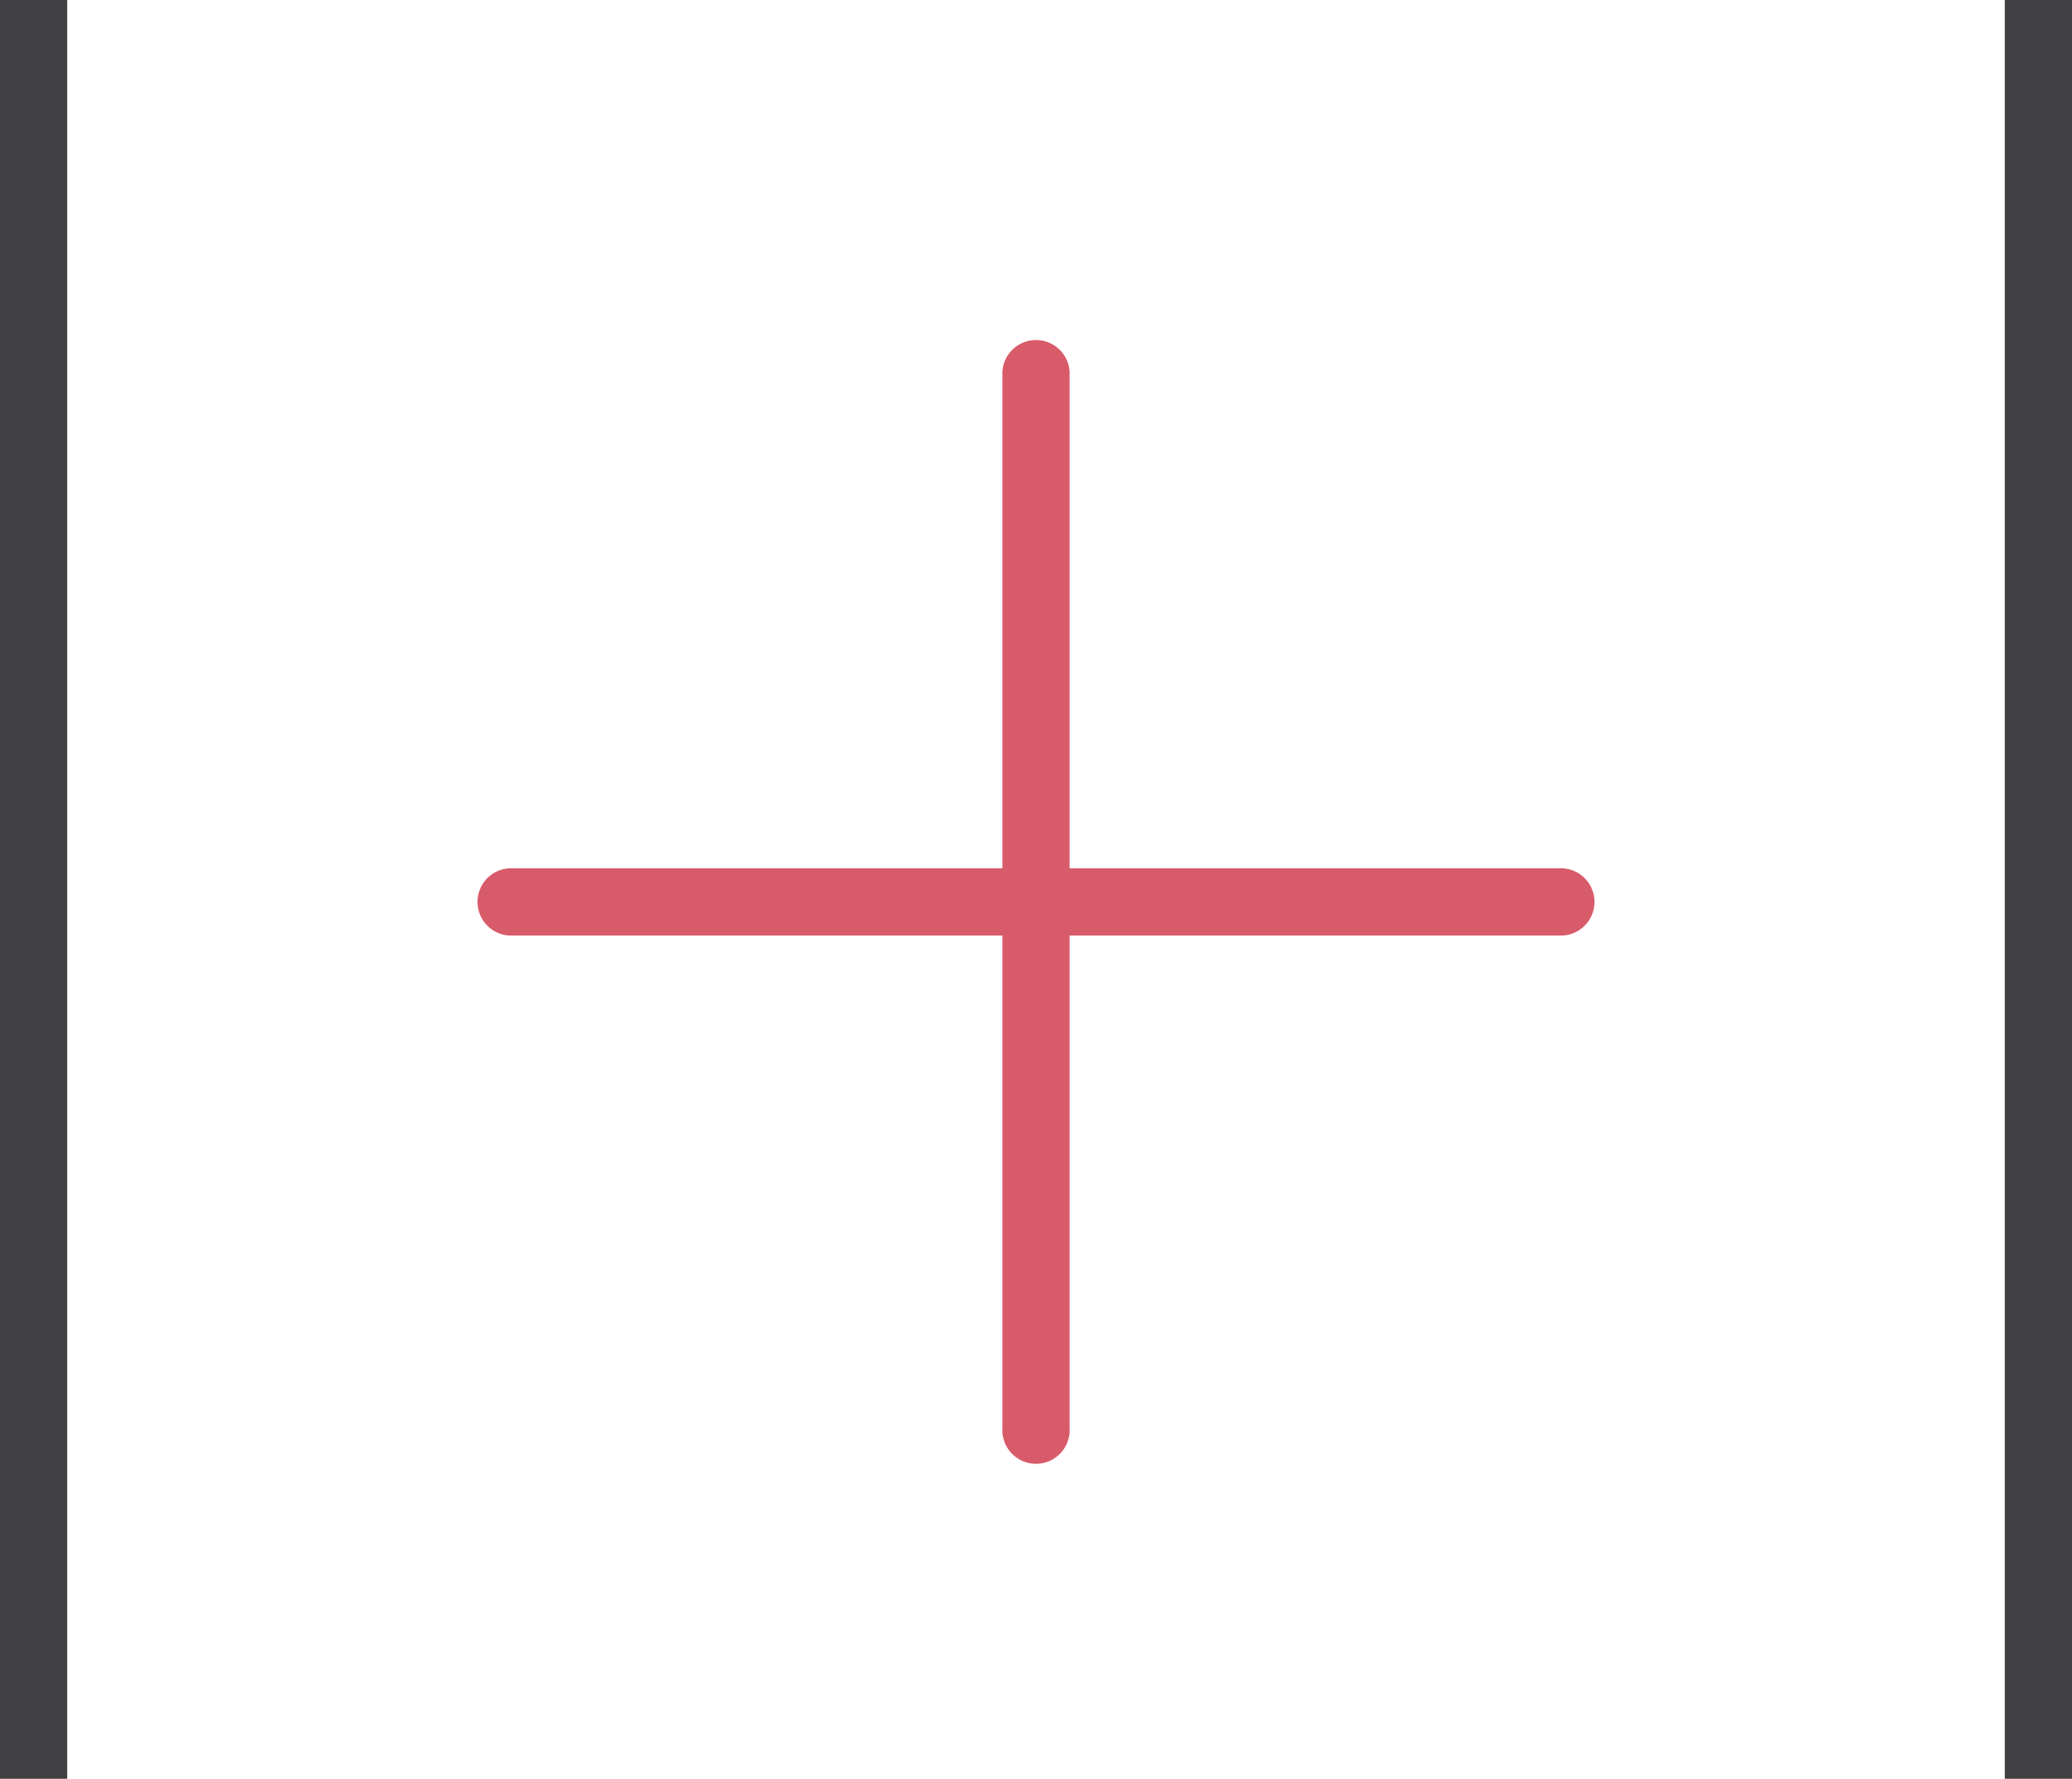
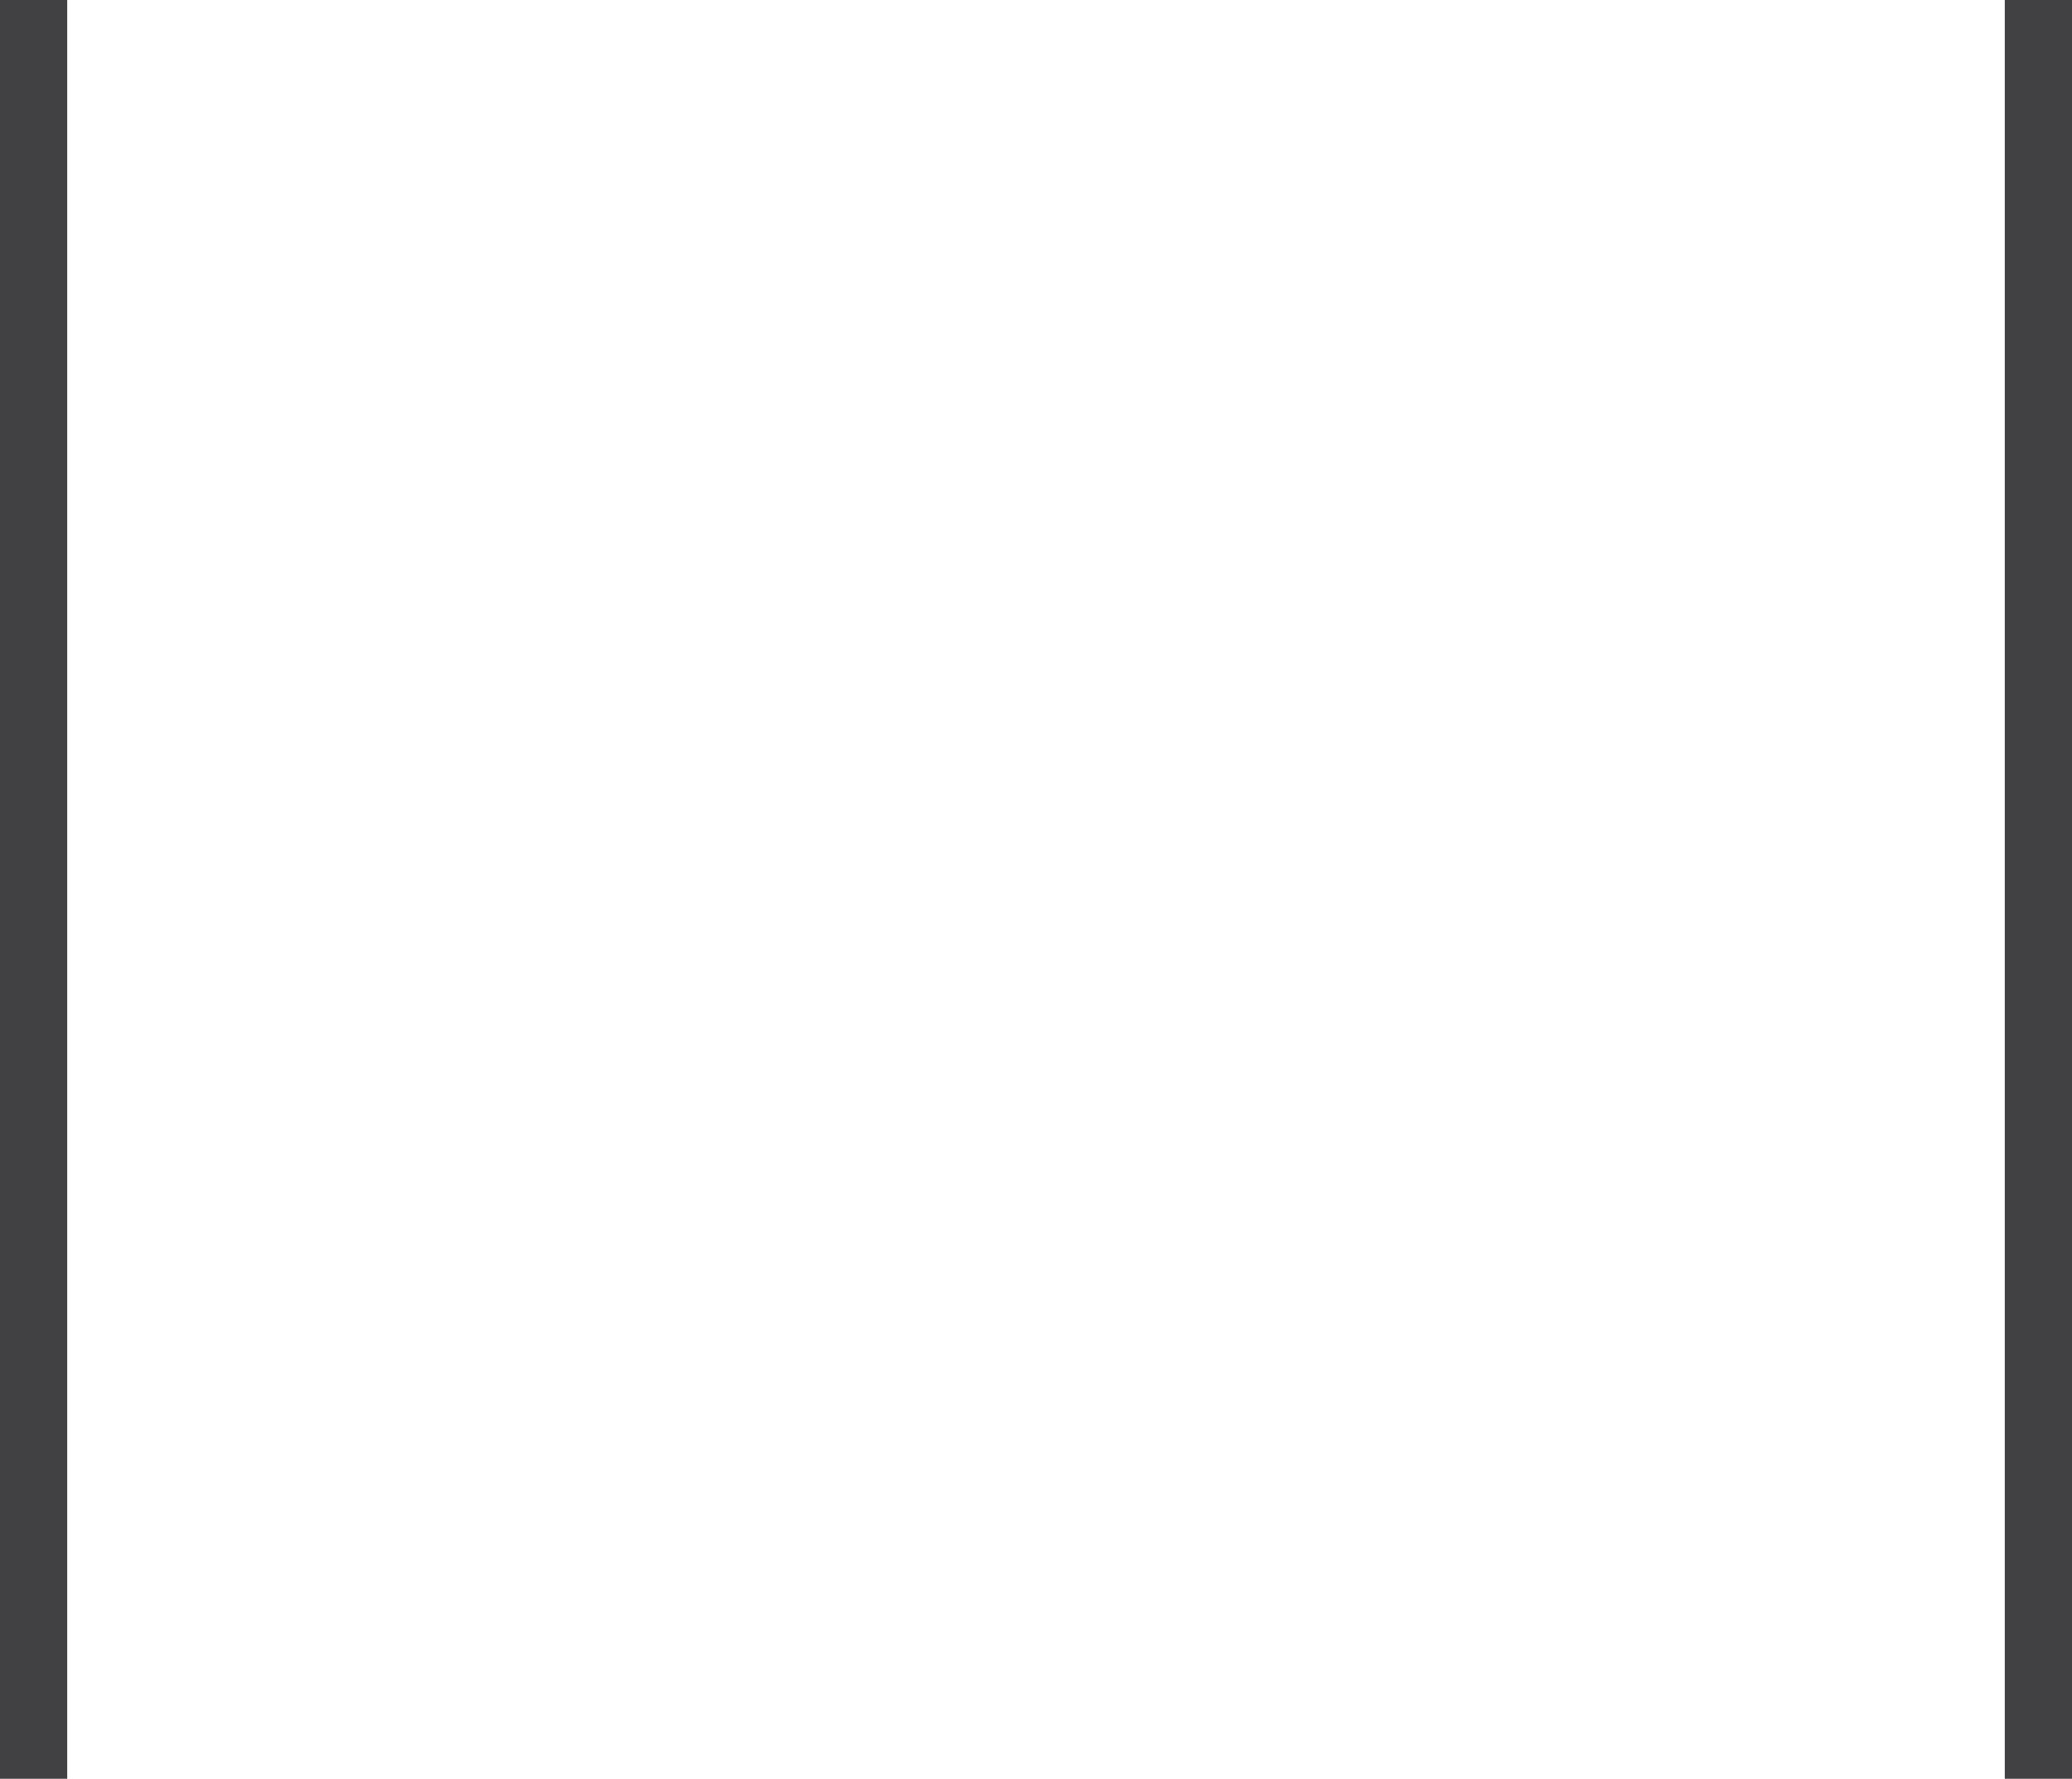
<svg xmlns="http://www.w3.org/2000/svg" viewBox="0 0 32 27.478">
  <path fill="#414042" d="M0 0h1.038v27.478H0zM30.962 0H32v27.478h-1.038z" />
-   <path d="M24.128 13.413h-7.609V5.805a.52.52 0 1 0-1.038 0v7.608H7.872a.52.52 0 0 0 0 1.039h7.609v7.608a.52.52 0 1 0 1.038 0v-7.608h7.609a.52.52 0 0 0 0-1.039Z" fill="#d85b6a" />
</svg>